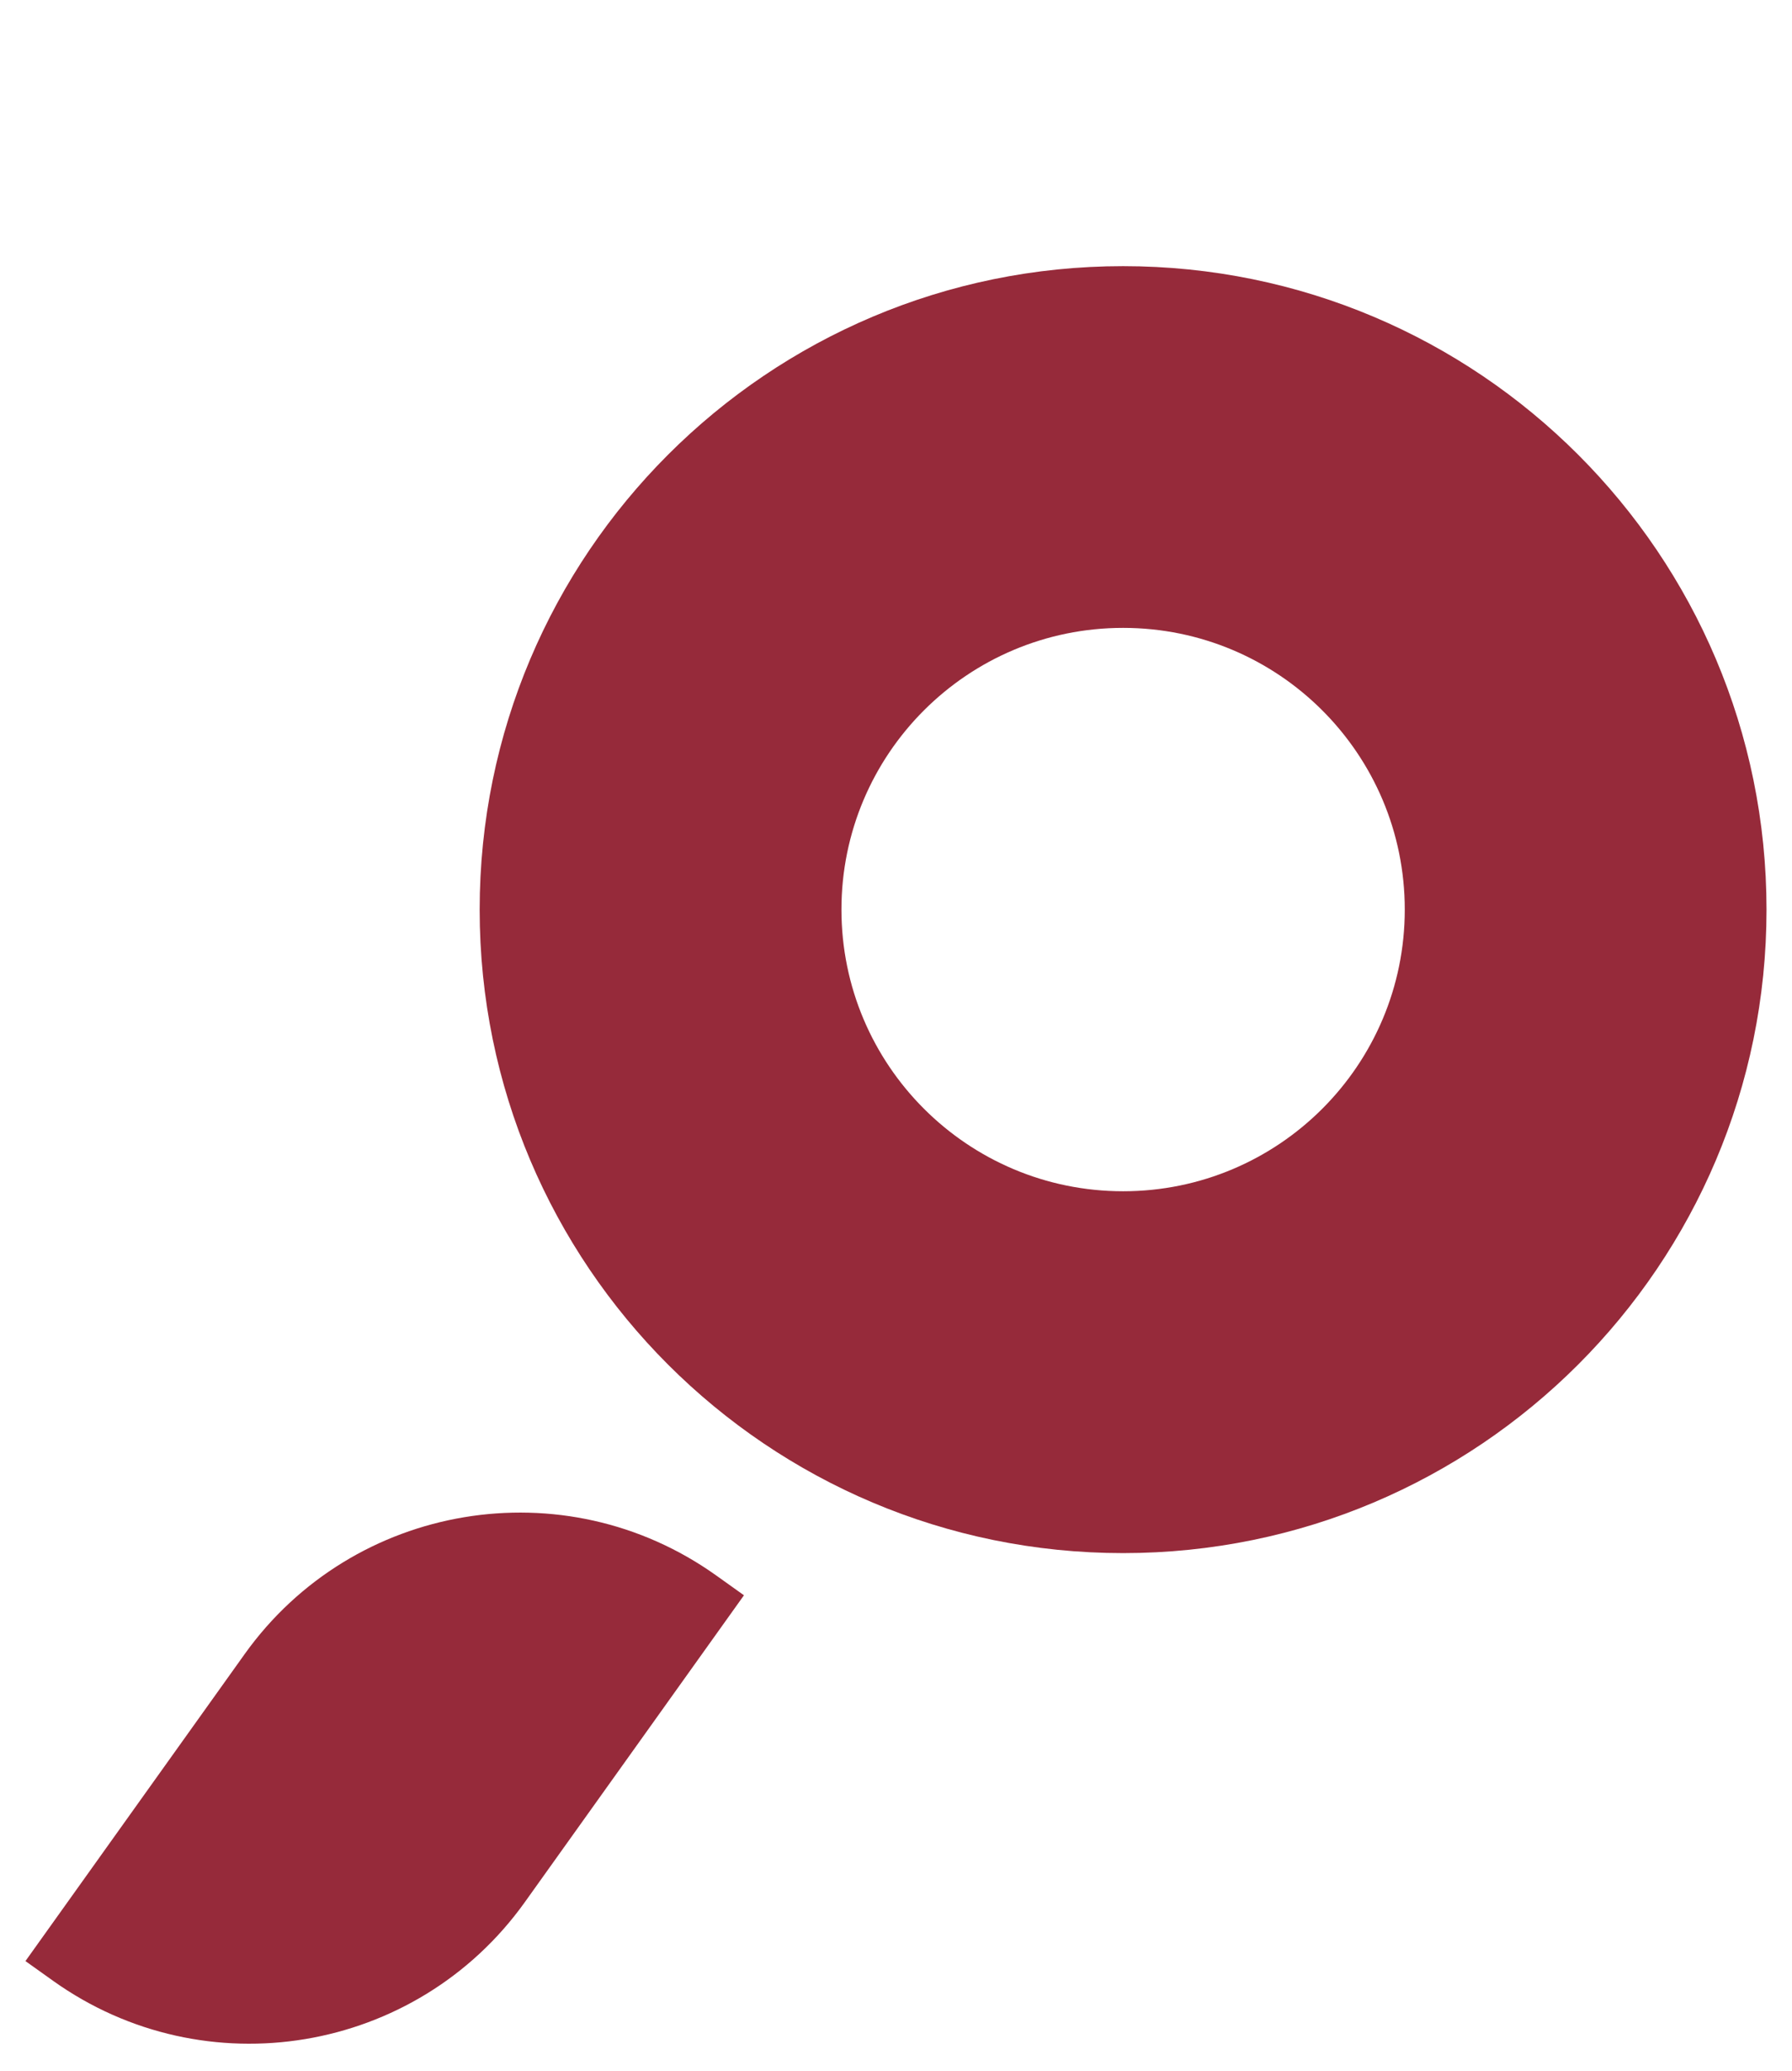
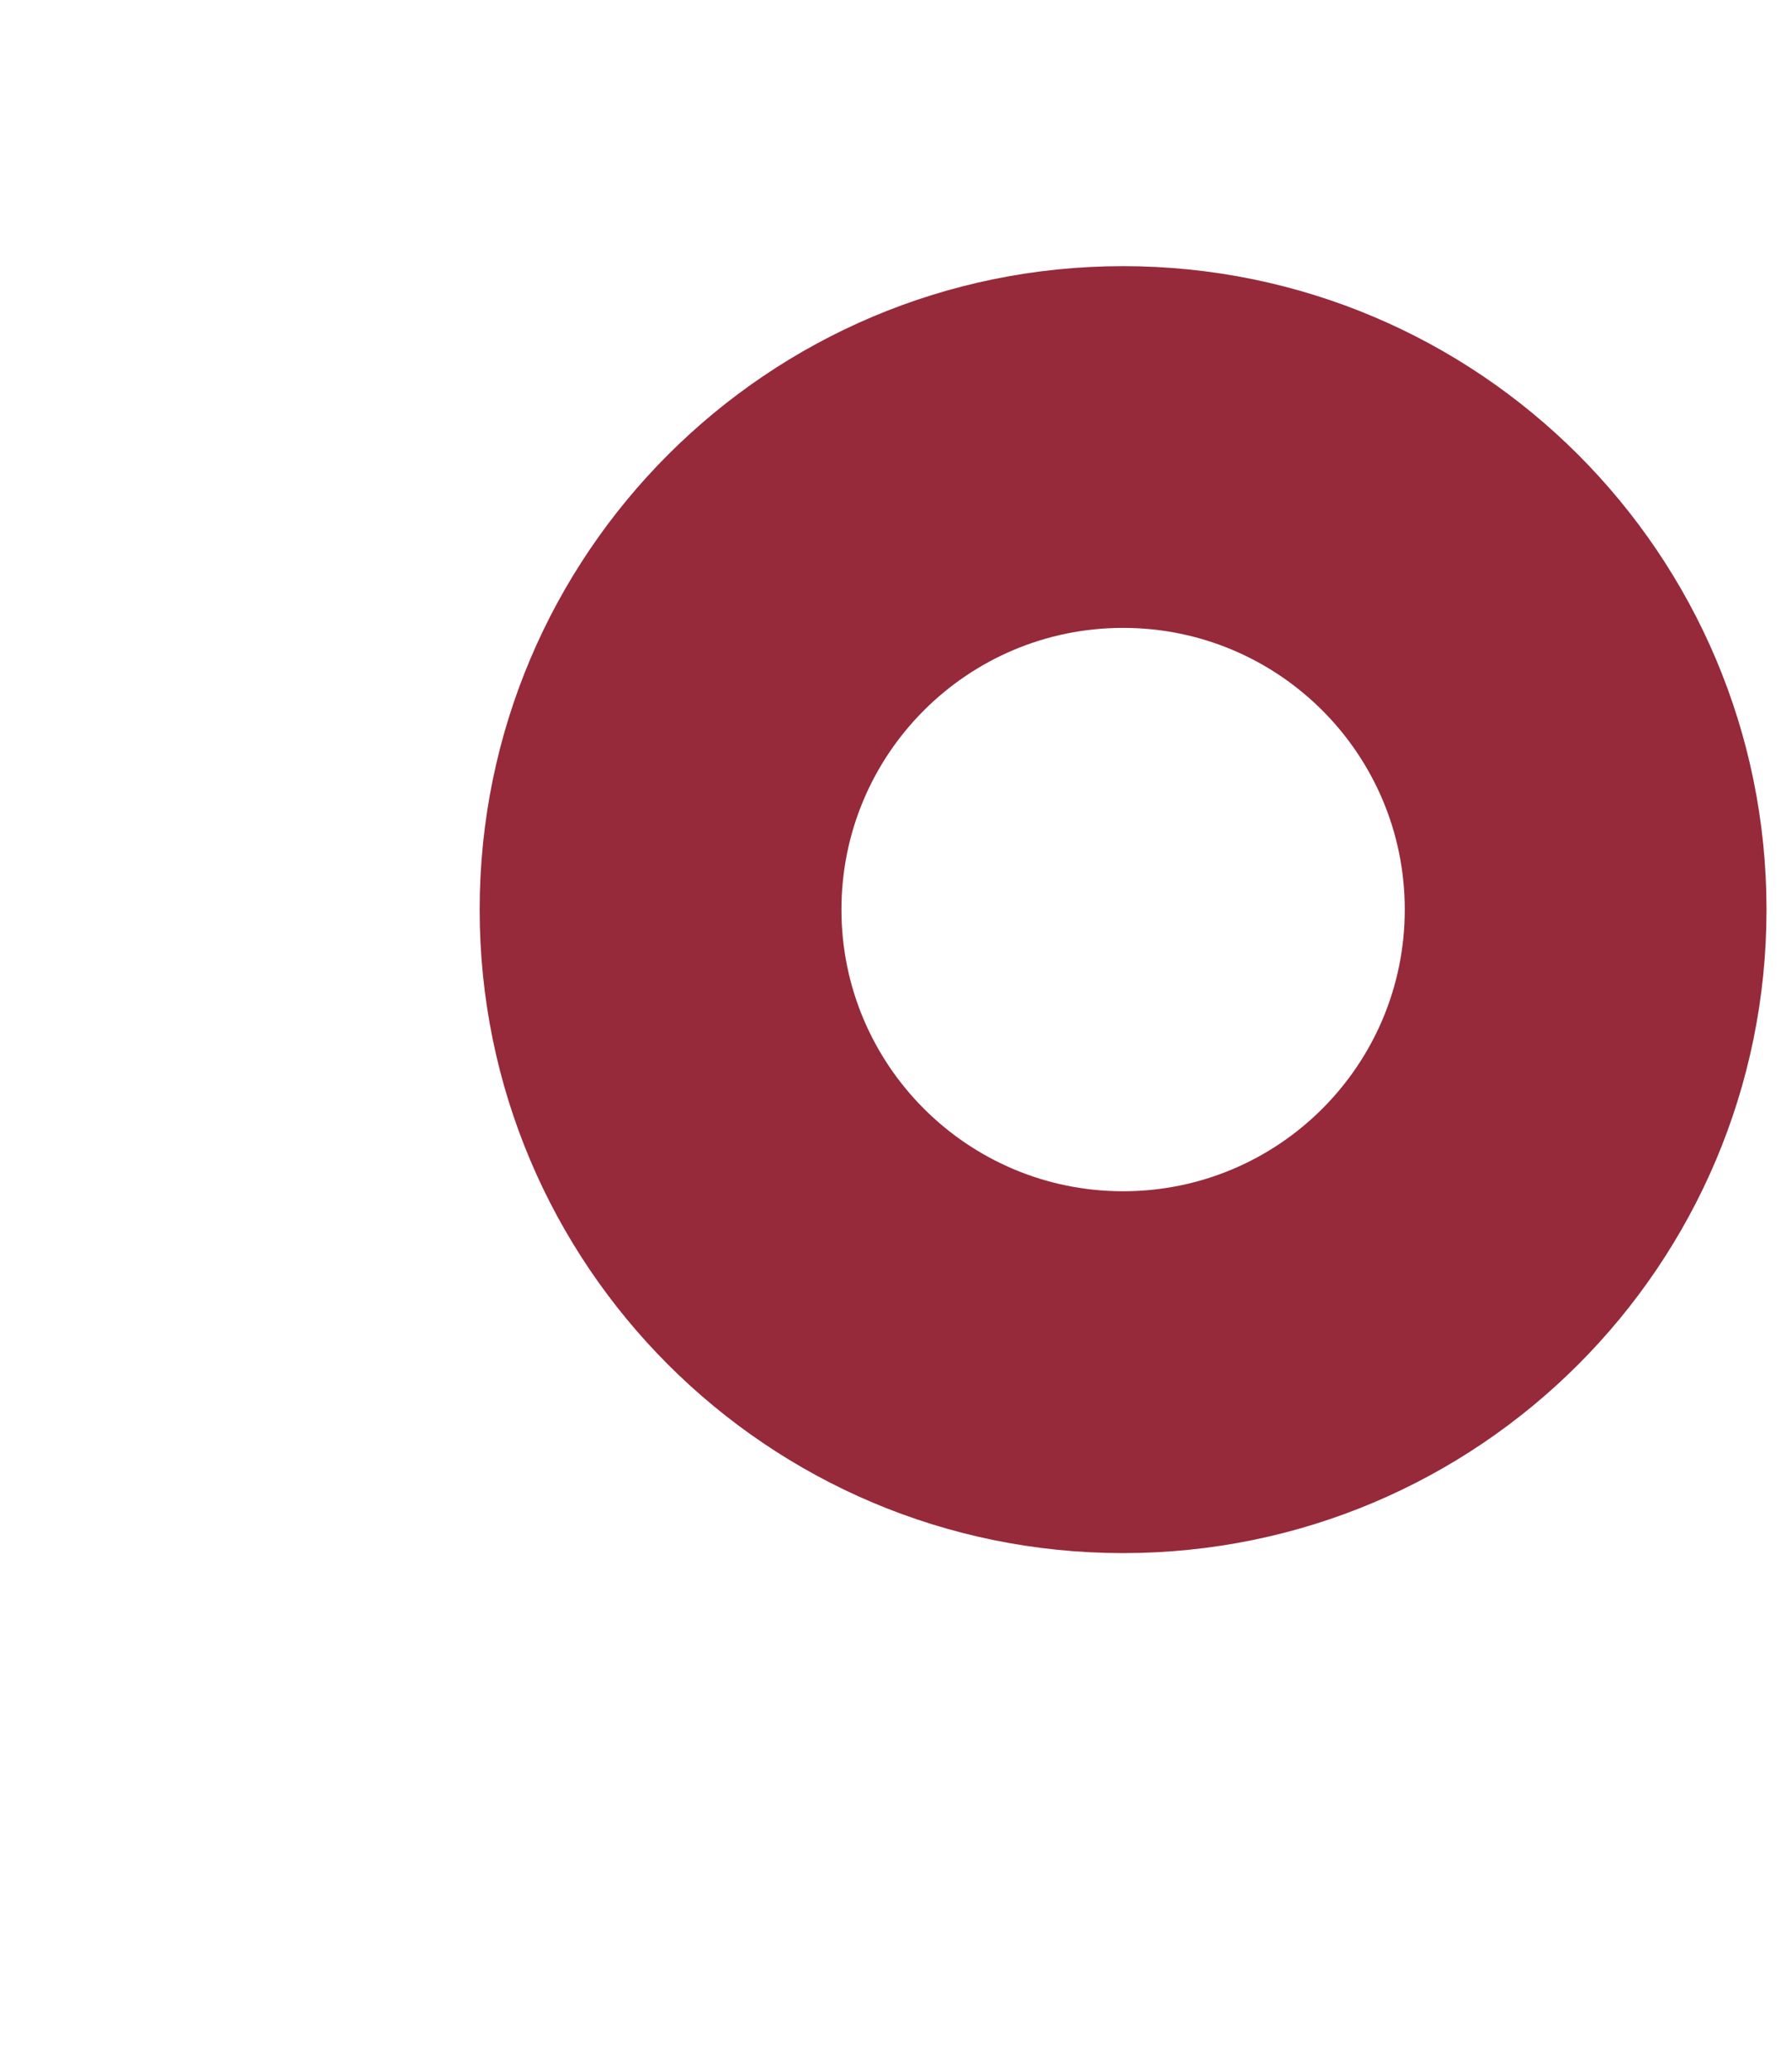
<svg xmlns="http://www.w3.org/2000/svg" width="45" height="52" viewBox="0 0 45 52" fill="none">
  <path d="M28.203 6.683C19.28 6.683 12.045 13.916 12.045 22.841C12.045 31.765 19.278 38.998 28.203 38.998C37.127 38.998 44.36 31.765 44.36 22.841C44.36 13.916 37.127 6.683 28.203 6.683ZM28.203 29.912C24.298 29.912 21.13 26.746 21.13 22.839C21.13 18.932 24.296 15.766 28.203 15.766C32.11 15.766 35.276 18.932 35.276 22.839C35.276 26.746 32.11 29.912 28.203 29.912Z" fill="#962A3A" />
-   <path d="M18.682 40.057L13.181 47.76C10.457 51.575 5.146 52.461 1.331 49.736L0.639 49.242L6.142 41.536C8.865 37.723 14.173 36.837 17.986 39.56L18.682 40.057Z" fill="#962A3A" />
</svg>